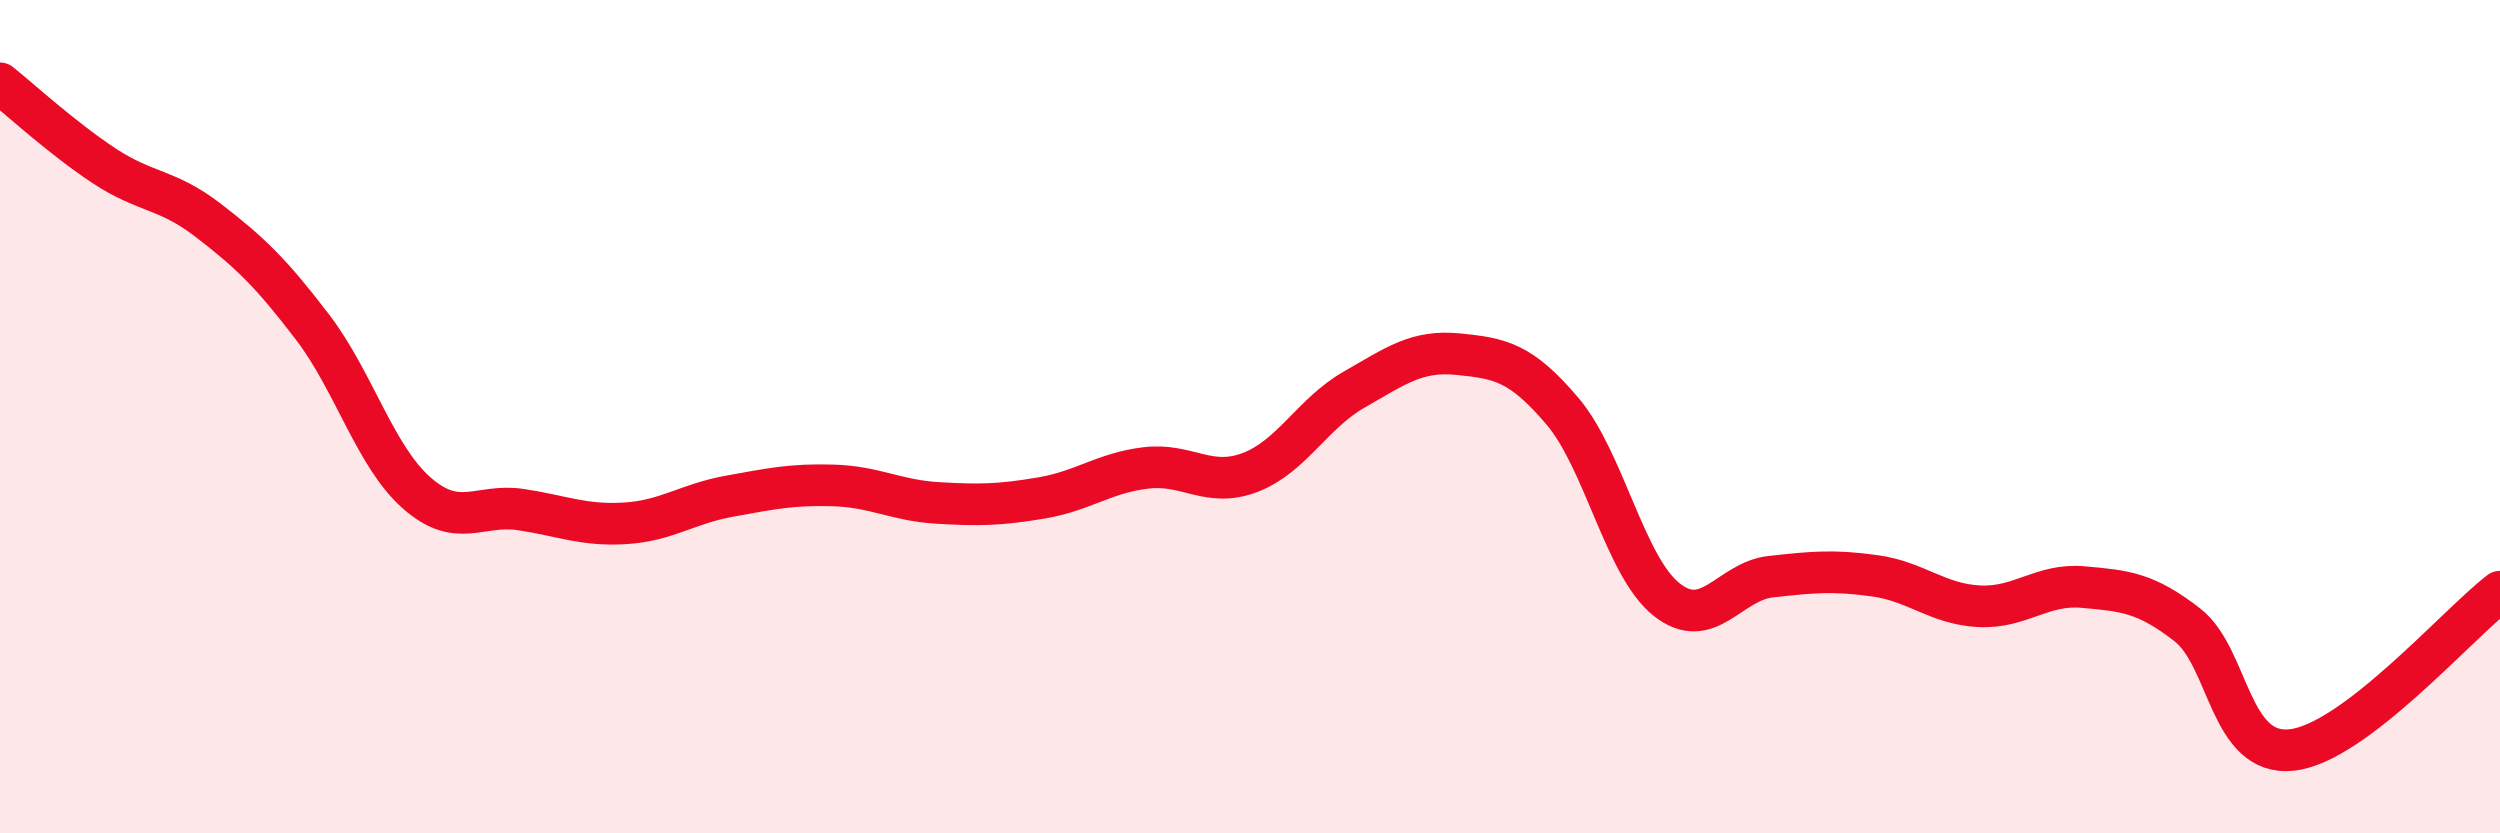
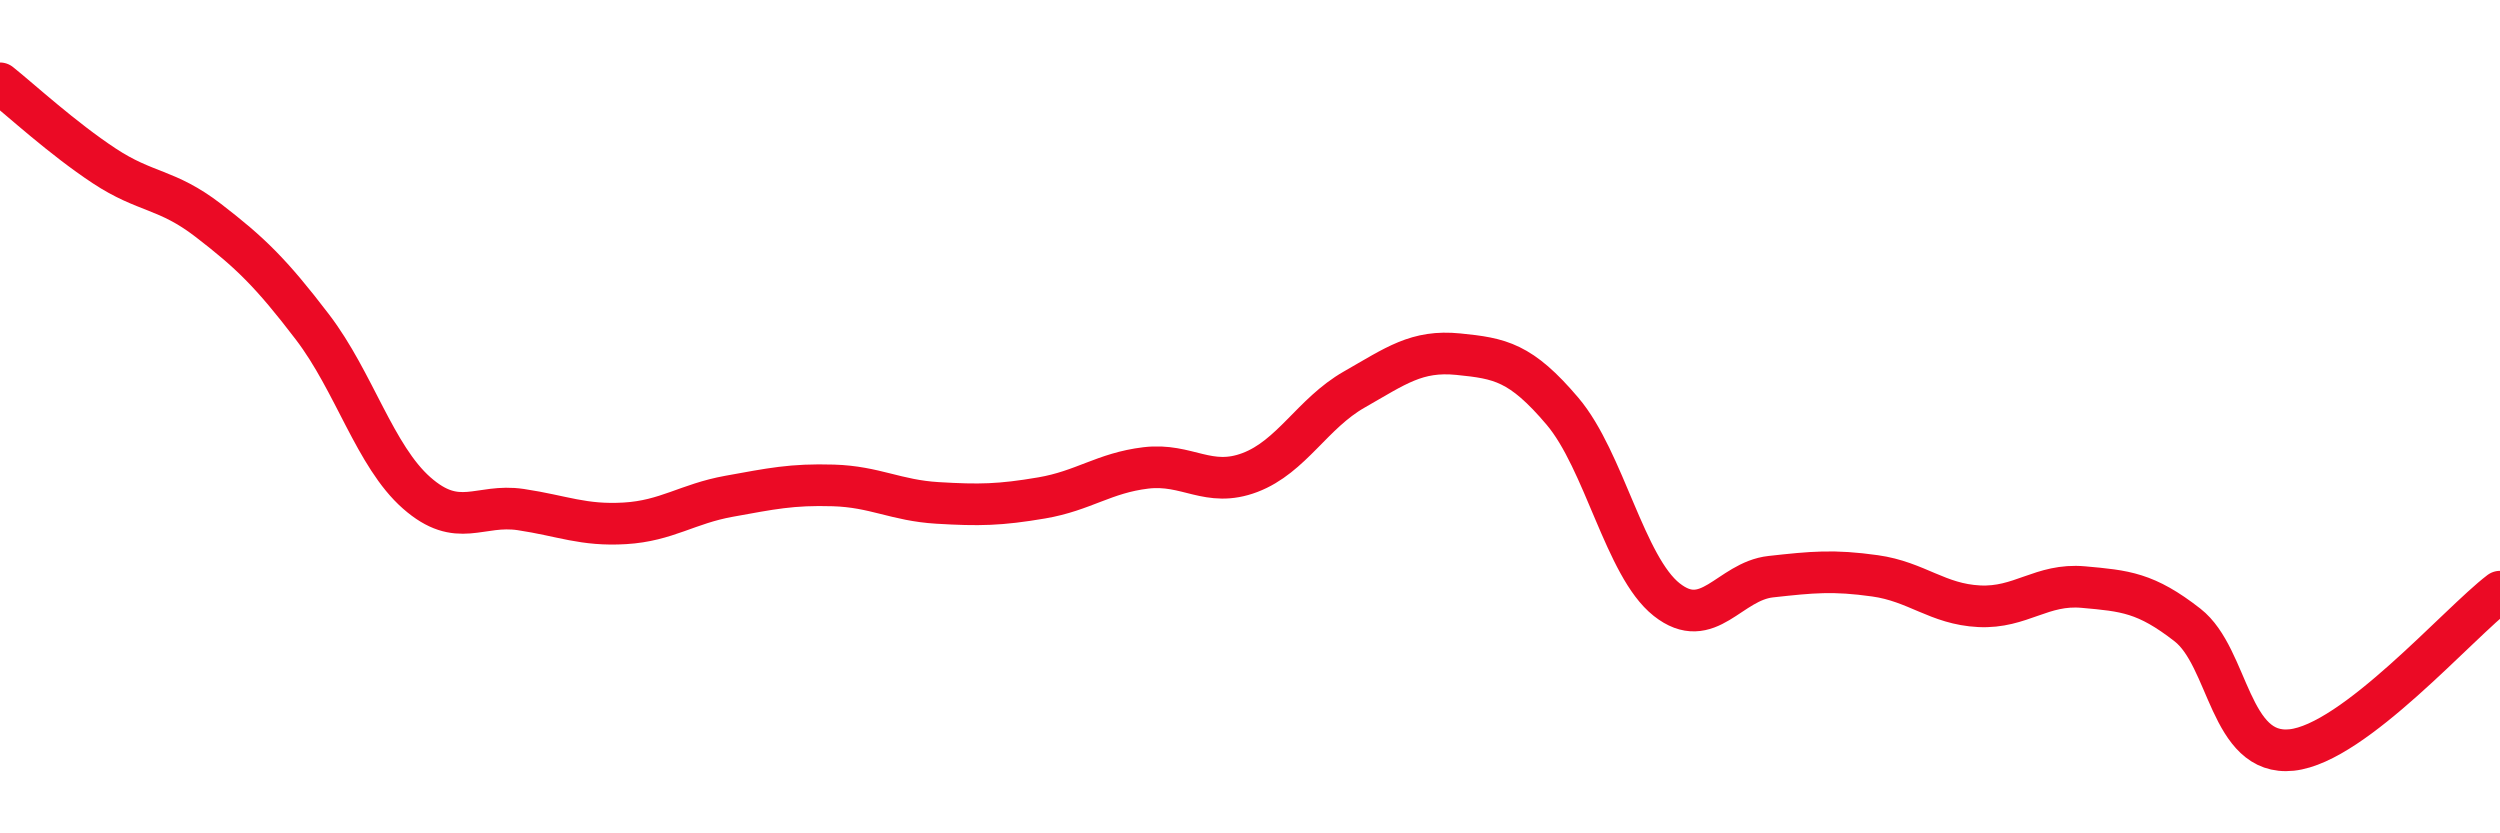
<svg xmlns="http://www.w3.org/2000/svg" width="60" height="20" viewBox="0 0 60 20">
-   <path d="M 0,2 C 0.5,2.4 1.5,3.32 2.5,3.98 C 3.5,4.64 4,4.52 5,5.29 C 6,6.06 6.5,6.54 7.5,7.85 C 8.5,9.16 9,10.95 10,11.83 C 11,12.71 11.5,12.08 12.5,12.23 C 13.5,12.38 14,12.62 15,12.56 C 16,12.5 16.5,12.09 17.5,11.91 C 18.5,11.73 19,11.62 20,11.65 C 21,11.68 21.5,12.01 22.5,12.07 C 23.5,12.13 24,12.12 25,11.95 C 26,11.78 26.5,11.35 27.5,11.23 C 28.5,11.11 29,11.72 30,11.34 C 31,10.96 31.5,9.92 32.5,9.35 C 33.5,8.78 34,8.4 35,8.5 C 36,8.6 36.5,8.69 37.5,9.87 C 38.5,11.05 39,13.6 40,14.39 C 41,15.18 41.5,13.95 42.5,13.84 C 43.5,13.73 44,13.68 45,13.82 C 46,13.96 46.5,14.5 47.5,14.55 C 48.5,14.6 49,14 50,14.09 C 51,14.18 51.5,14.22 52.5,15 C 53.5,15.78 53.5,18.16 55,18 C 56.5,17.84 59,14.96 60,14.2L60 20L0 20Z" fill="#EB0A25" opacity="0.1" stroke-linecap="round" stroke-linejoin="round" />
  <path d="M 0,2 C 0.5,2.4 1.5,3.32 2.5,3.98 C 3.5,4.64 4,4.52 5,5.29 C 6,6.06 6.5,6.54 7.5,7.85 C 8.5,9.16 9,10.95 10,11.83 C 11,12.71 11.5,12.08 12.5,12.23 C 13.5,12.38 14,12.62 15,12.56 C 16,12.5 16.5,12.09 17.5,11.91 C 18.5,11.73 19,11.62 20,11.65 C 21,11.68 21.5,12.01 22.5,12.07 C 23.5,12.13 24,12.12 25,11.95 C 26,11.78 26.5,11.35 27.5,11.23 C 28.5,11.11 29,11.72 30,11.34 C 31,10.96 31.5,9.92 32.5,9.35 C 33.5,8.78 34,8.4 35,8.5 C 36,8.6 36.5,8.69 37.5,9.87 C 38.5,11.05 39,13.6 40,14.39 C 41,15.18 41.5,13.95 42.5,13.84 C 43.5,13.73 44,13.68 45,13.82 C 46,13.96 46.5,14.5 47.5,14.55 C 48.5,14.6 49,14 50,14.09 C 51,14.18 51.5,14.22 52.5,15 C 53.5,15.78 53.5,18.16 55,18 C 56.5,17.84 59,14.96 60,14.2" stroke="#EB0A25" stroke-width="1" fill="none" stroke-linecap="round" stroke-linejoin="round" />
</svg>